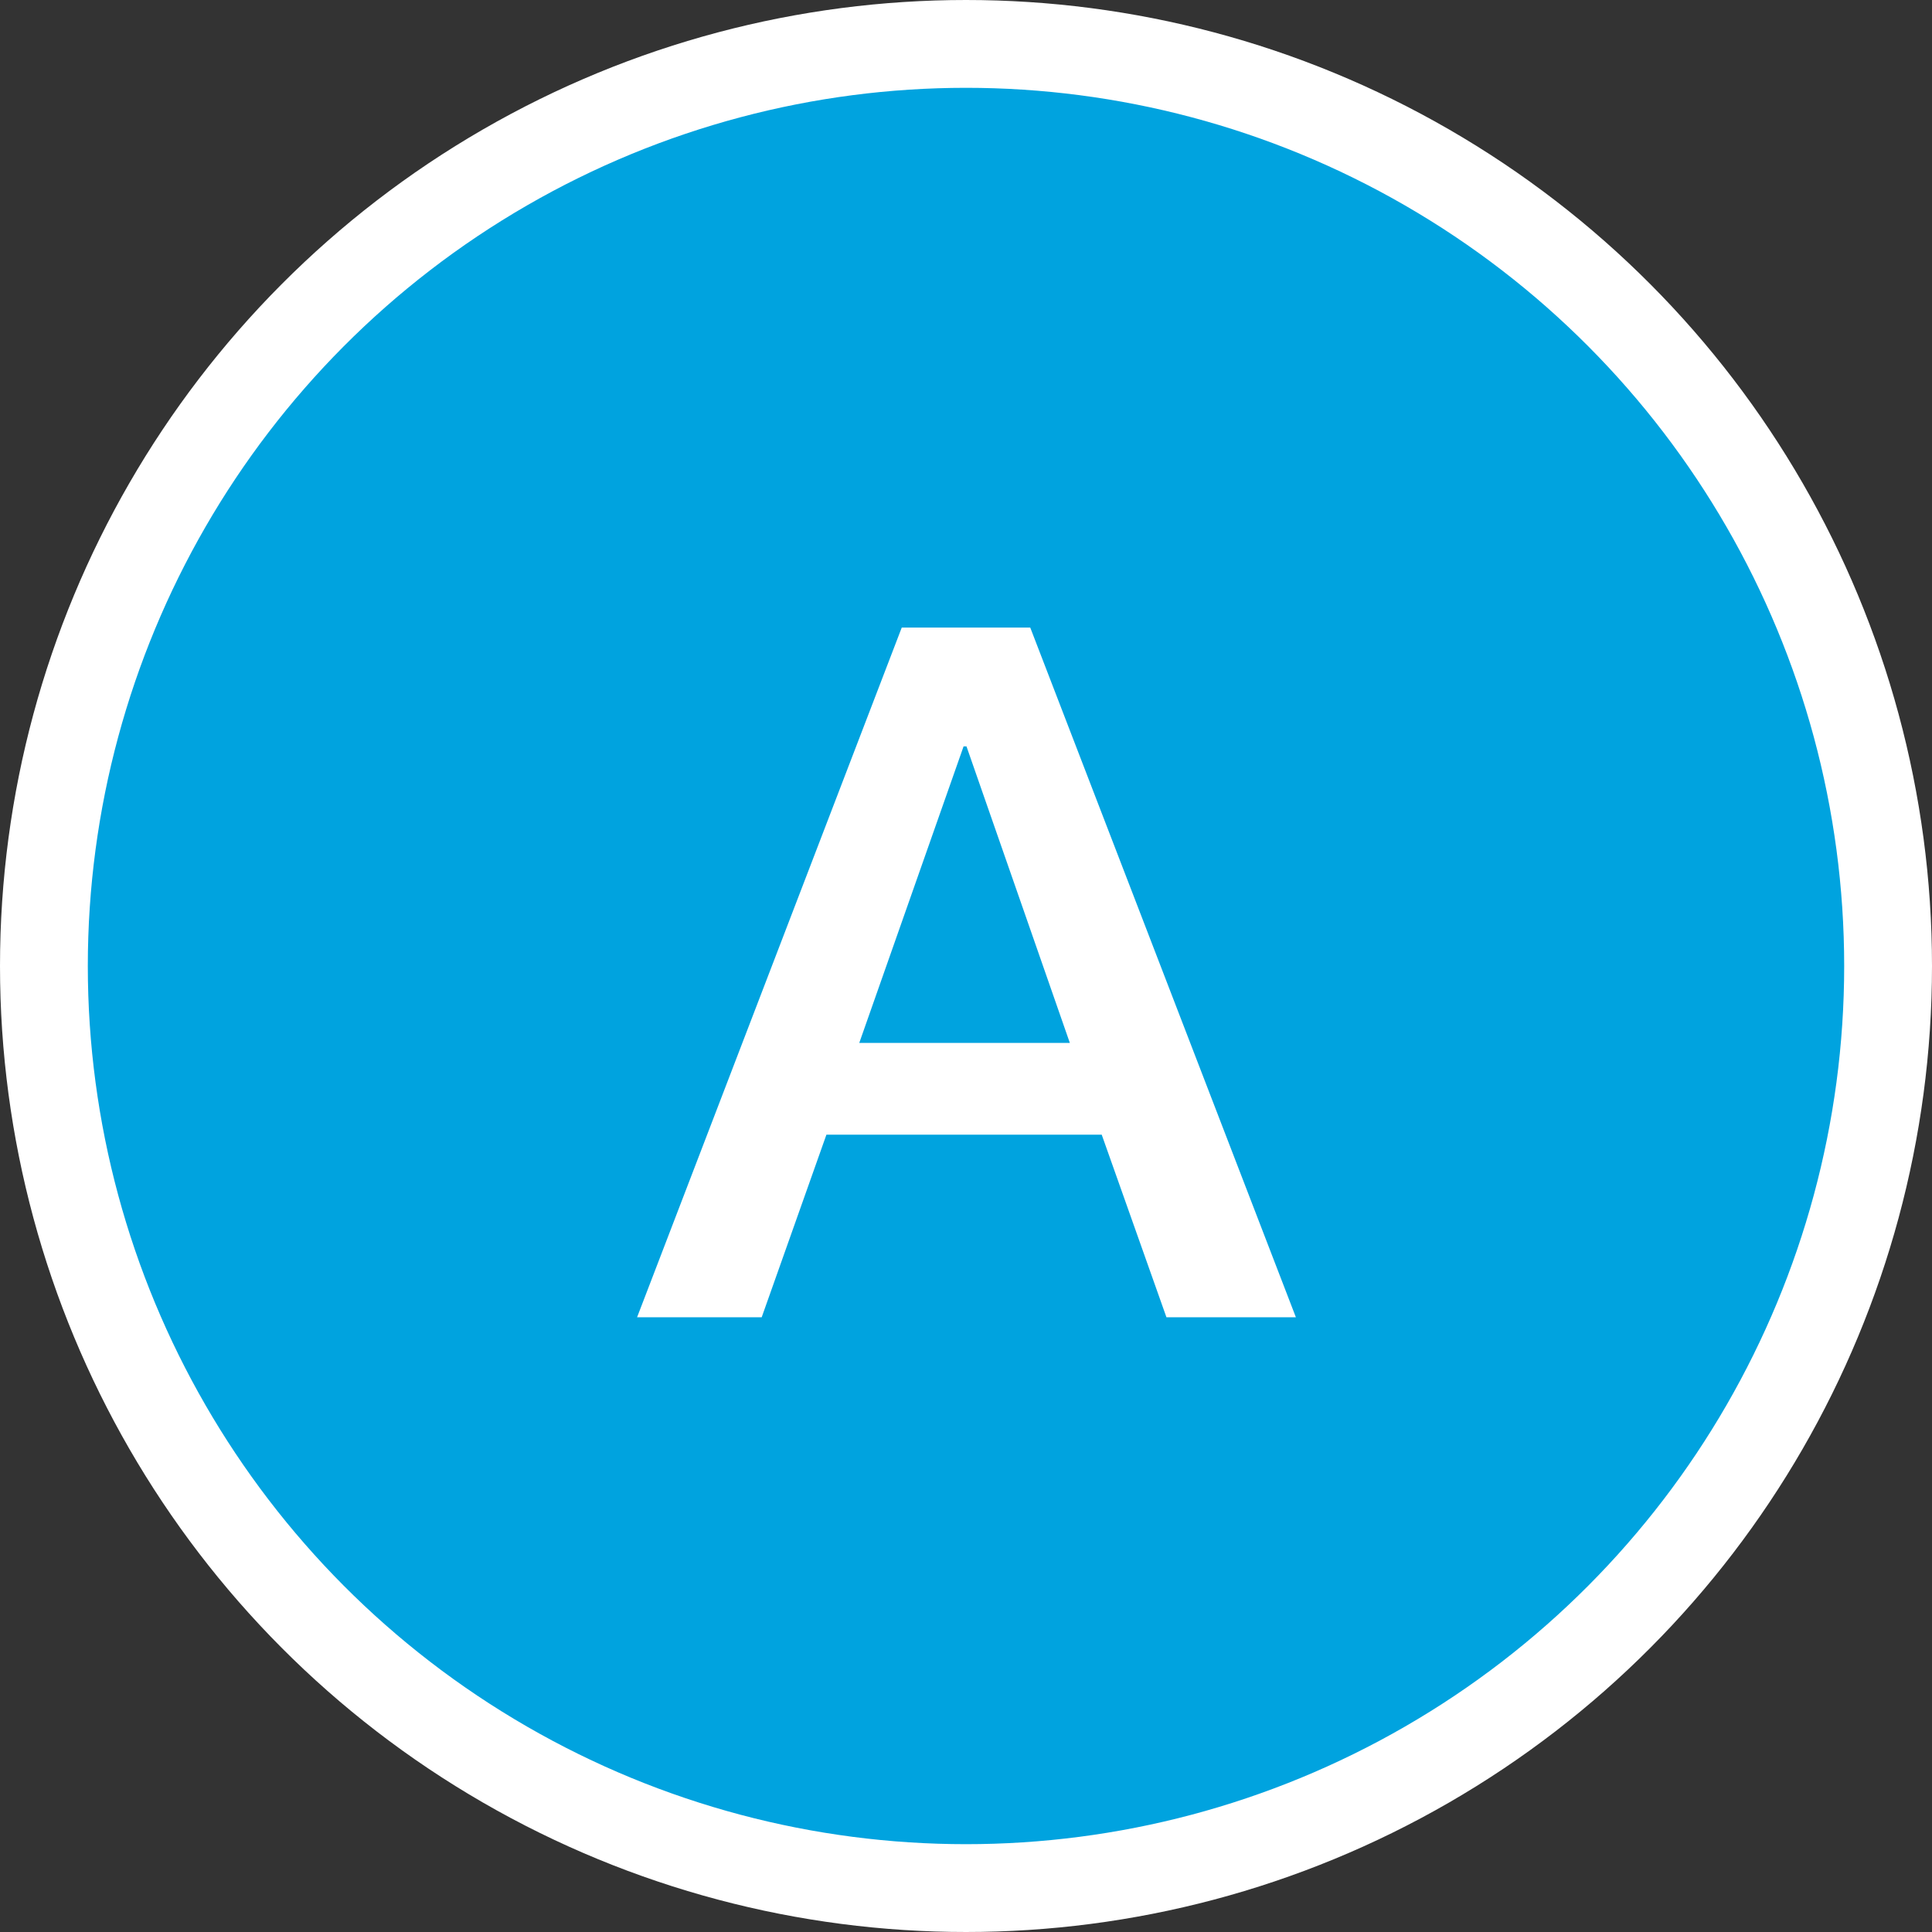
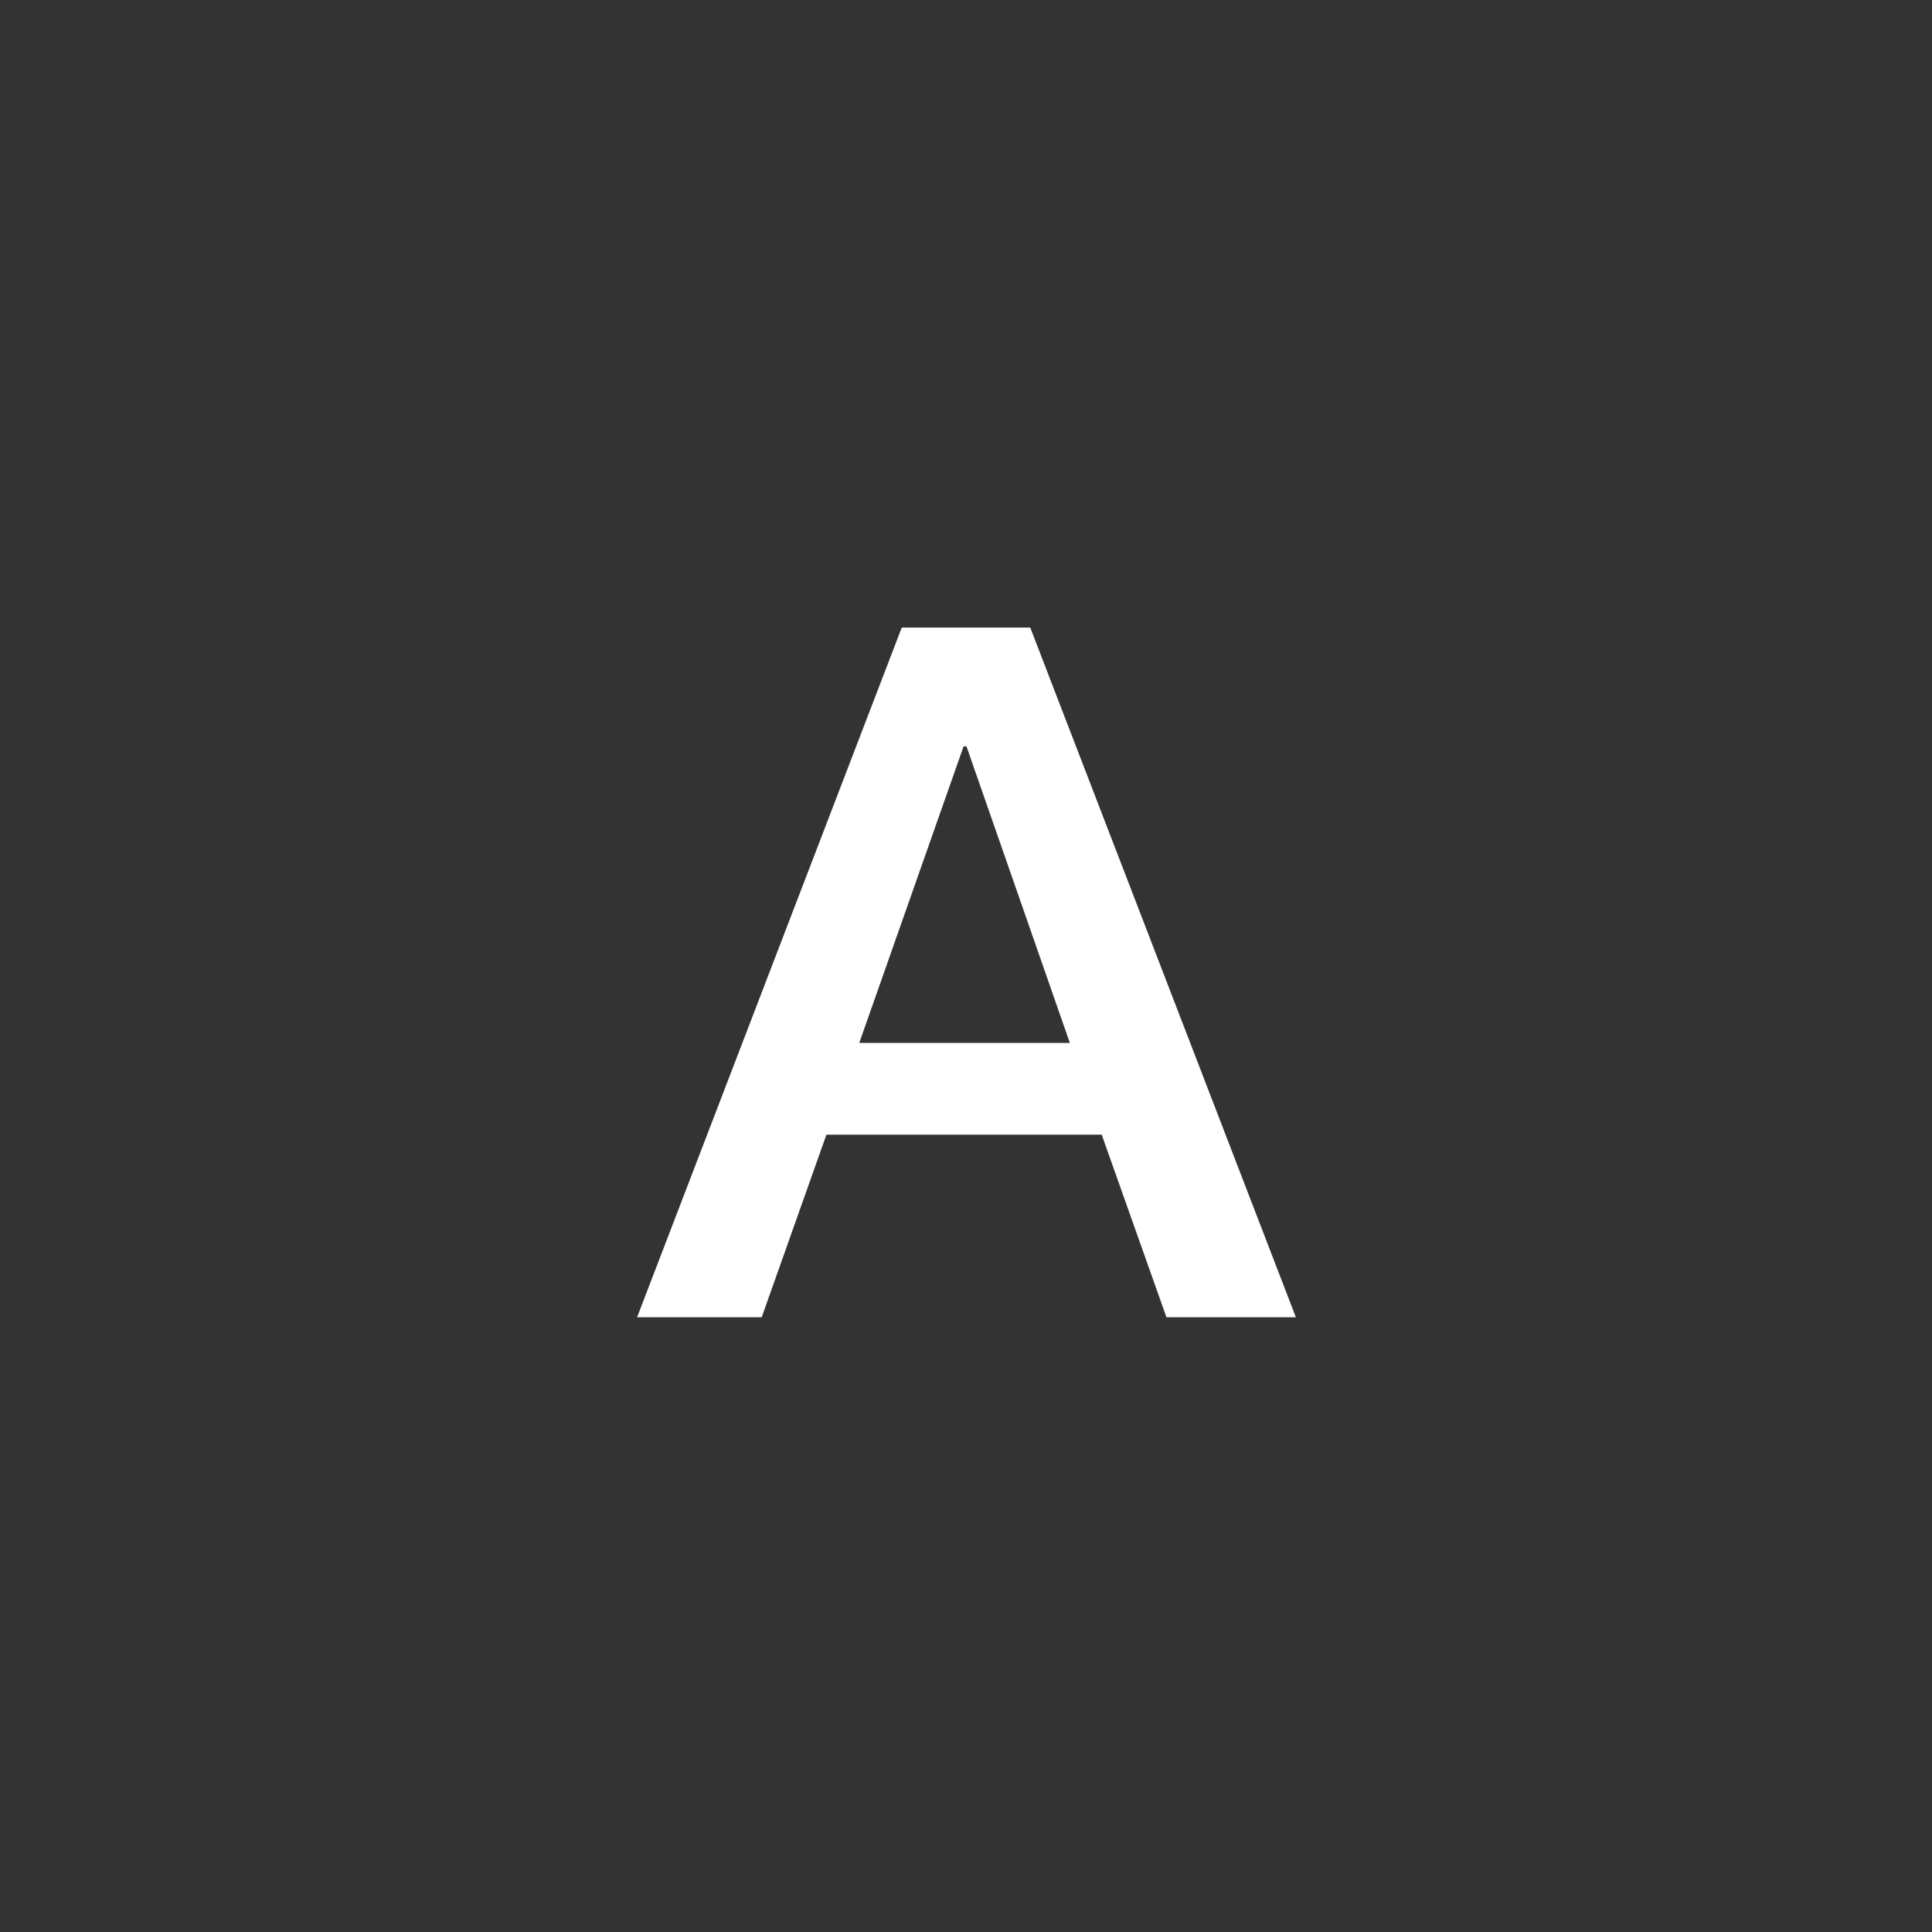
<svg xmlns="http://www.w3.org/2000/svg" width="44" height="44" viewBox="0 0 44 44" fill="none">
  <rect x="0" y="0" width="44" height="44" fill="#333333" stroke="none" />
-   <circle cx="22" cy="22" r="21" fill="#00A3DF" stroke="white" stroke-width="2" />
  <path d="M14.509 30L20.537 14.292H23.463L29.513 30H26.565L25.091 25.842H18.821L17.347 30H14.509ZM21.945 16.998L19.569 23.752H24.365L22.011 16.998H21.945Z" fill="white" />
</svg>